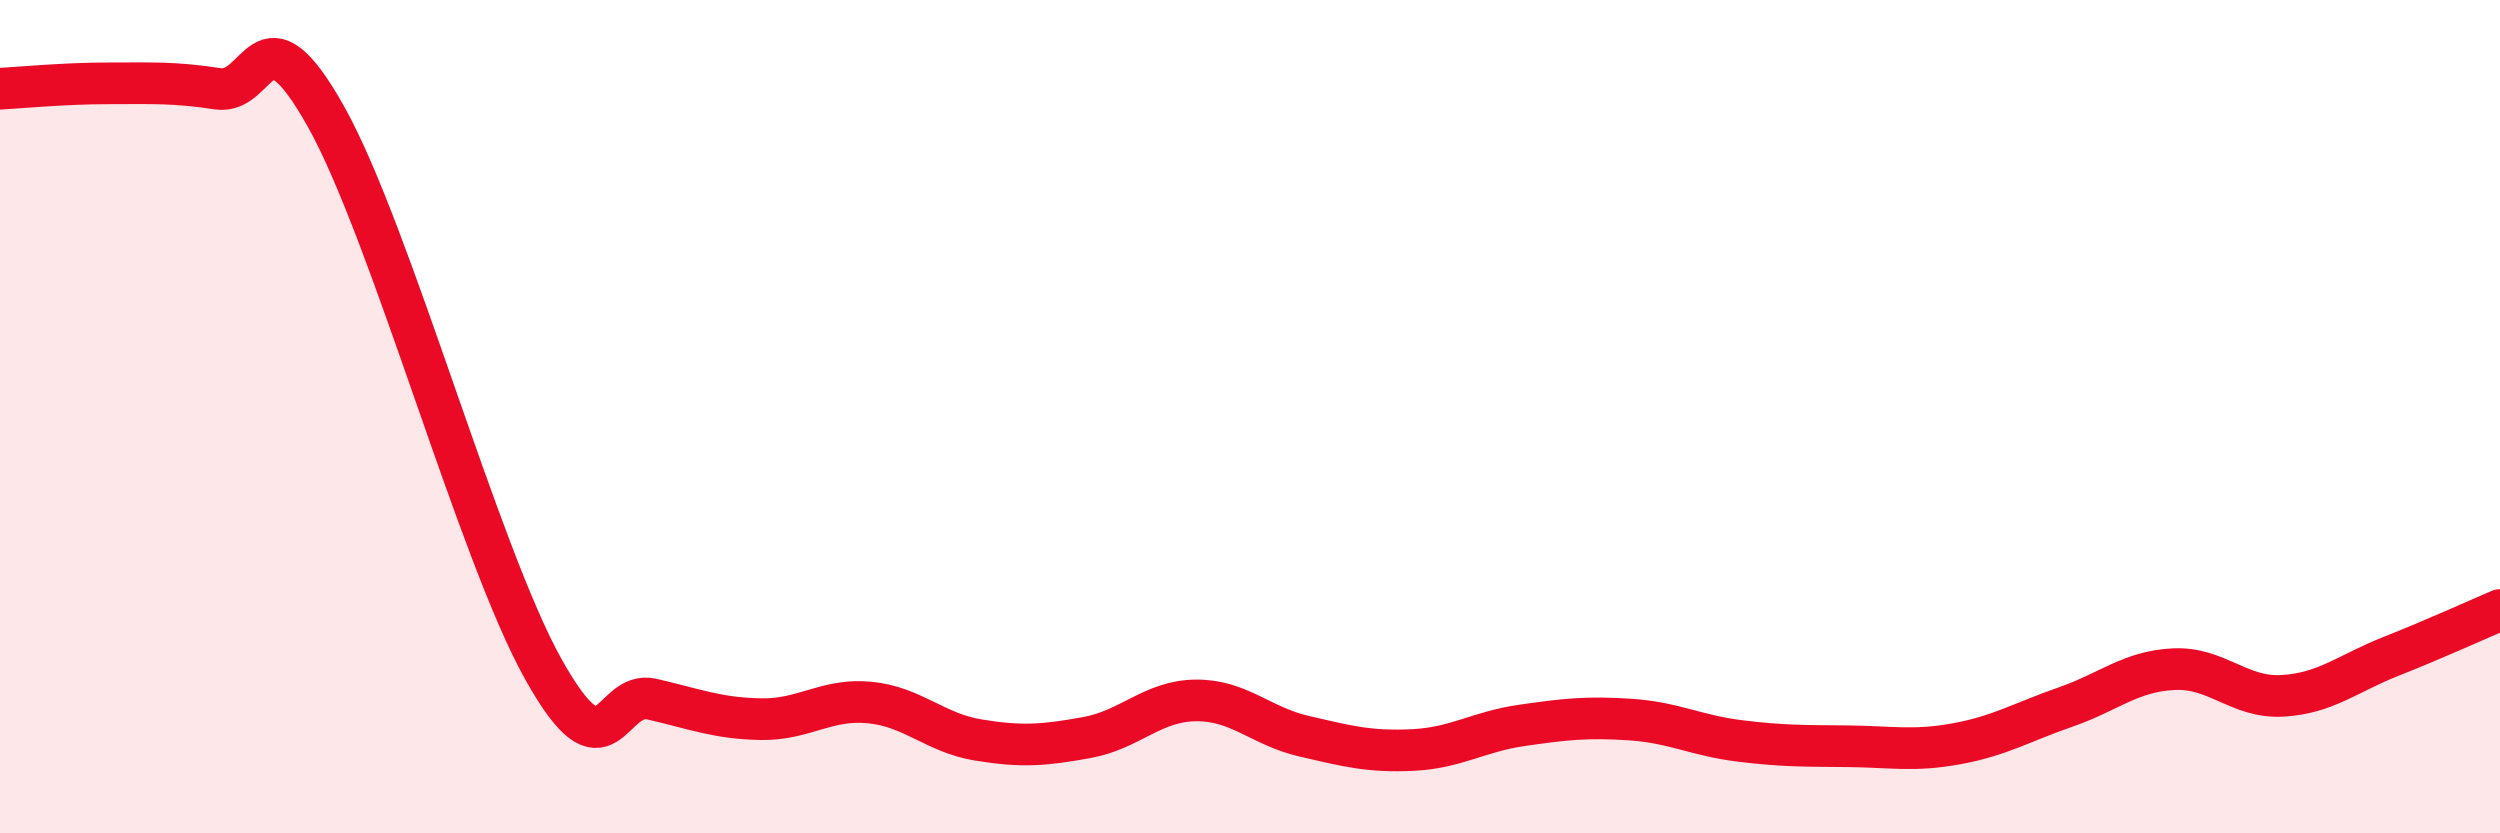
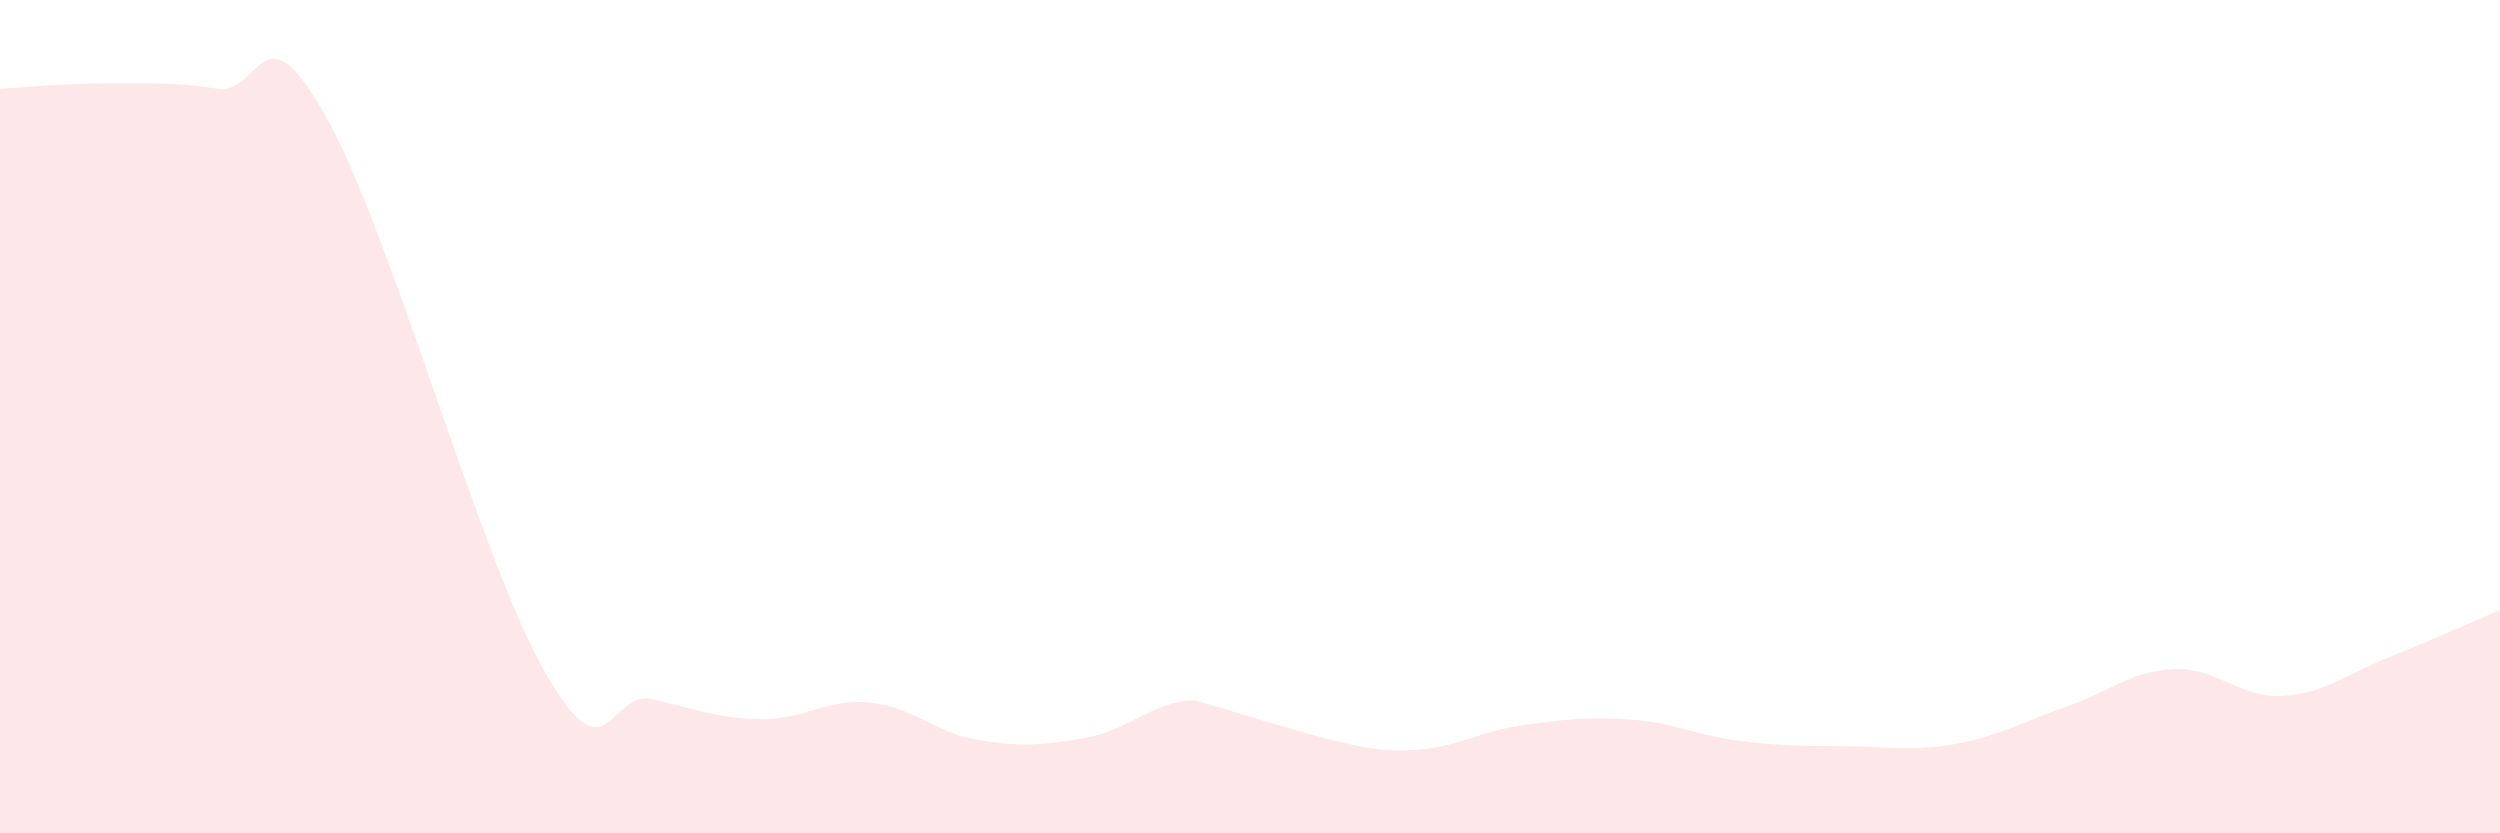
<svg xmlns="http://www.w3.org/2000/svg" width="60" height="20" viewBox="0 0 60 20">
-   <path d="M 0,2.13 C 0.52,2.1 1.57,2 2.61,2 C 3.65,2 4.18,1.97 5.22,2.13 C 6.26,2.29 6.27,0.02 7.83,2.81 C 9.39,5.6 11.48,13.27 13.04,16.06 C 14.6,18.85 14.61,16.54 15.65,16.78 C 16.69,17.02 17.22,17.24 18.26,17.26 C 19.3,17.28 19.83,16.76 20.87,16.86 C 21.91,16.96 22.44,17.59 23.48,17.76 C 24.52,17.93 25.05,17.89 26.09,17.7 C 27.13,17.51 27.66,16.82 28.7,16.81 C 29.74,16.8 30.26,17.43 31.3,17.67 C 32.34,17.91 32.87,18.05 33.91,18 C 34.95,17.95 35.48,17.56 36.52,17.41 C 37.56,17.26 38.09,17.2 39.13,17.27 C 40.17,17.34 40.7,17.65 41.74,17.78 C 42.78,17.91 43.31,17.9 44.35,17.91 C 45.39,17.92 45.92,18.04 46.96,17.85 C 48,17.66 48.53,17.33 49.57,16.97 C 50.61,16.61 51.13,16.11 52.17,16.06 C 53.21,16.01 53.74,16.76 54.78,16.7 C 55.82,16.64 56.35,16.16 57.39,15.75 C 58.43,15.34 59.48,14.86 60,14.64L60 20L0 20Z" fill="#EB0A25" opacity="0.1" stroke-linecap="round" stroke-linejoin="round" />
-   <path d="M 0,2.13 C 0.52,2.1 1.57,2 2.61,2 C 3.65,2 4.18,1.97 5.22,2.13 C 6.26,2.29 6.27,0.02 7.83,2.81 C 9.39,5.6 11.48,13.27 13.04,16.06 C 14.6,18.85 14.61,16.54 15.65,16.78 C 16.69,17.02 17.22,17.24 18.26,17.26 C 19.3,17.28 19.83,16.76 20.87,16.86 C 21.91,16.96 22.44,17.59 23.48,17.76 C 24.52,17.93 25.05,17.89 26.09,17.7 C 27.13,17.51 27.66,16.82 28.7,16.81 C 29.74,16.8 30.26,17.43 31.3,17.67 C 32.34,17.91 32.87,18.05 33.91,18 C 34.95,17.95 35.48,17.56 36.52,17.41 C 37.56,17.26 38.09,17.2 39.13,17.27 C 40.17,17.34 40.7,17.65 41.74,17.78 C 42.78,17.91 43.31,17.9 44.35,17.91 C 45.39,17.92 45.92,18.04 46.96,17.85 C 48,17.66 48.53,17.33 49.57,16.97 C 50.61,16.61 51.13,16.11 52.17,16.06 C 53.21,16.01 53.74,16.76 54.78,16.7 C 55.82,16.64 56.35,16.16 57.39,15.75 C 58.43,15.34 59.48,14.86 60,14.64" stroke="#EB0A25" stroke-width="1" fill="none" stroke-linecap="round" stroke-linejoin="round" />
+   <path d="M 0,2.13 C 0.52,2.1 1.57,2 2.61,2 C 3.65,2 4.18,1.97 5.22,2.13 C 6.26,2.29 6.27,0.02 7.83,2.81 C 9.39,5.6 11.48,13.27 13.04,16.06 C 14.6,18.85 14.61,16.54 15.65,16.78 C 16.69,17.02 17.22,17.24 18.26,17.26 C 19.3,17.28 19.83,16.76 20.87,16.86 C 21.91,16.96 22.44,17.59 23.48,17.76 C 24.52,17.93 25.05,17.89 26.09,17.7 C 27.13,17.51 27.66,16.82 28.7,16.81 C 32.34,17.91 32.87,18.05 33.91,18 C 34.95,17.95 35.48,17.56 36.52,17.41 C 37.56,17.26 38.09,17.2 39.13,17.27 C 40.17,17.34 40.7,17.65 41.74,17.78 C 42.78,17.91 43.31,17.9 44.35,17.91 C 45.39,17.92 45.92,18.04 46.96,17.85 C 48,17.66 48.53,17.33 49.57,16.97 C 50.61,16.61 51.13,16.11 52.17,16.06 C 53.21,16.01 53.74,16.76 54.78,16.7 C 55.82,16.64 56.35,16.16 57.39,15.75 C 58.43,15.34 59.48,14.86 60,14.64L60 20L0 20Z" fill="#EB0A25" opacity="0.1" stroke-linecap="round" stroke-linejoin="round" />
</svg>